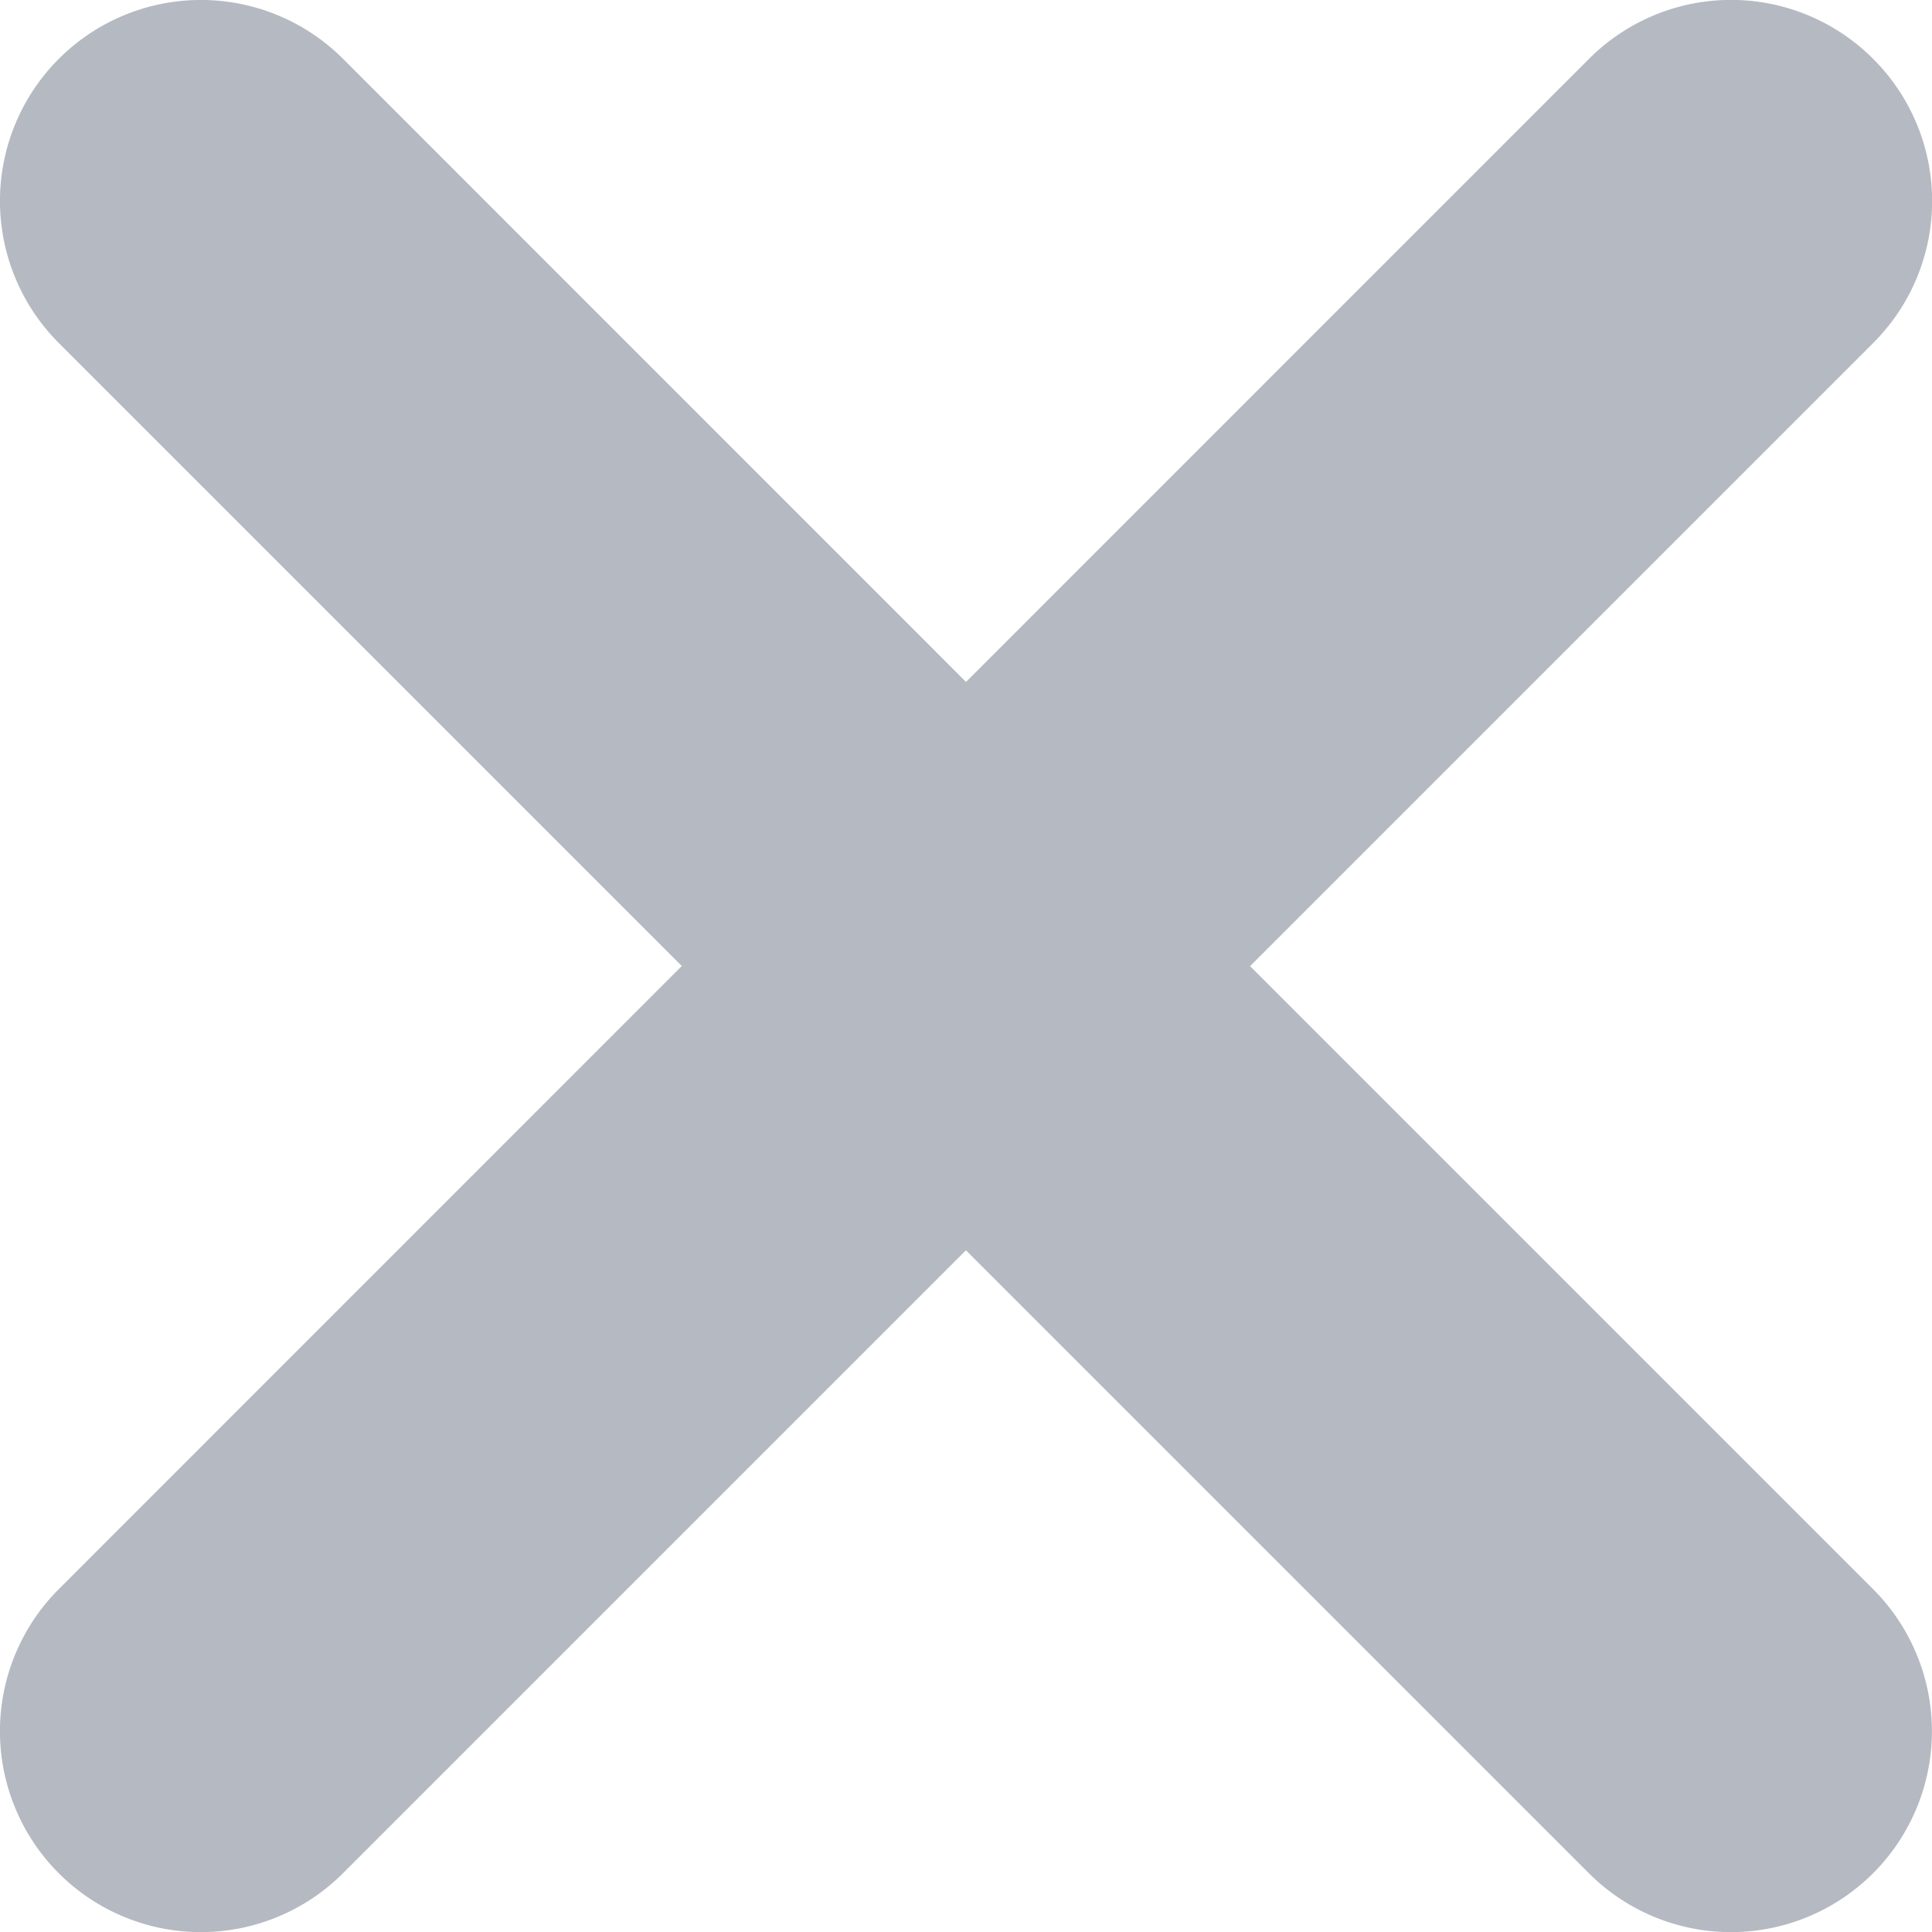
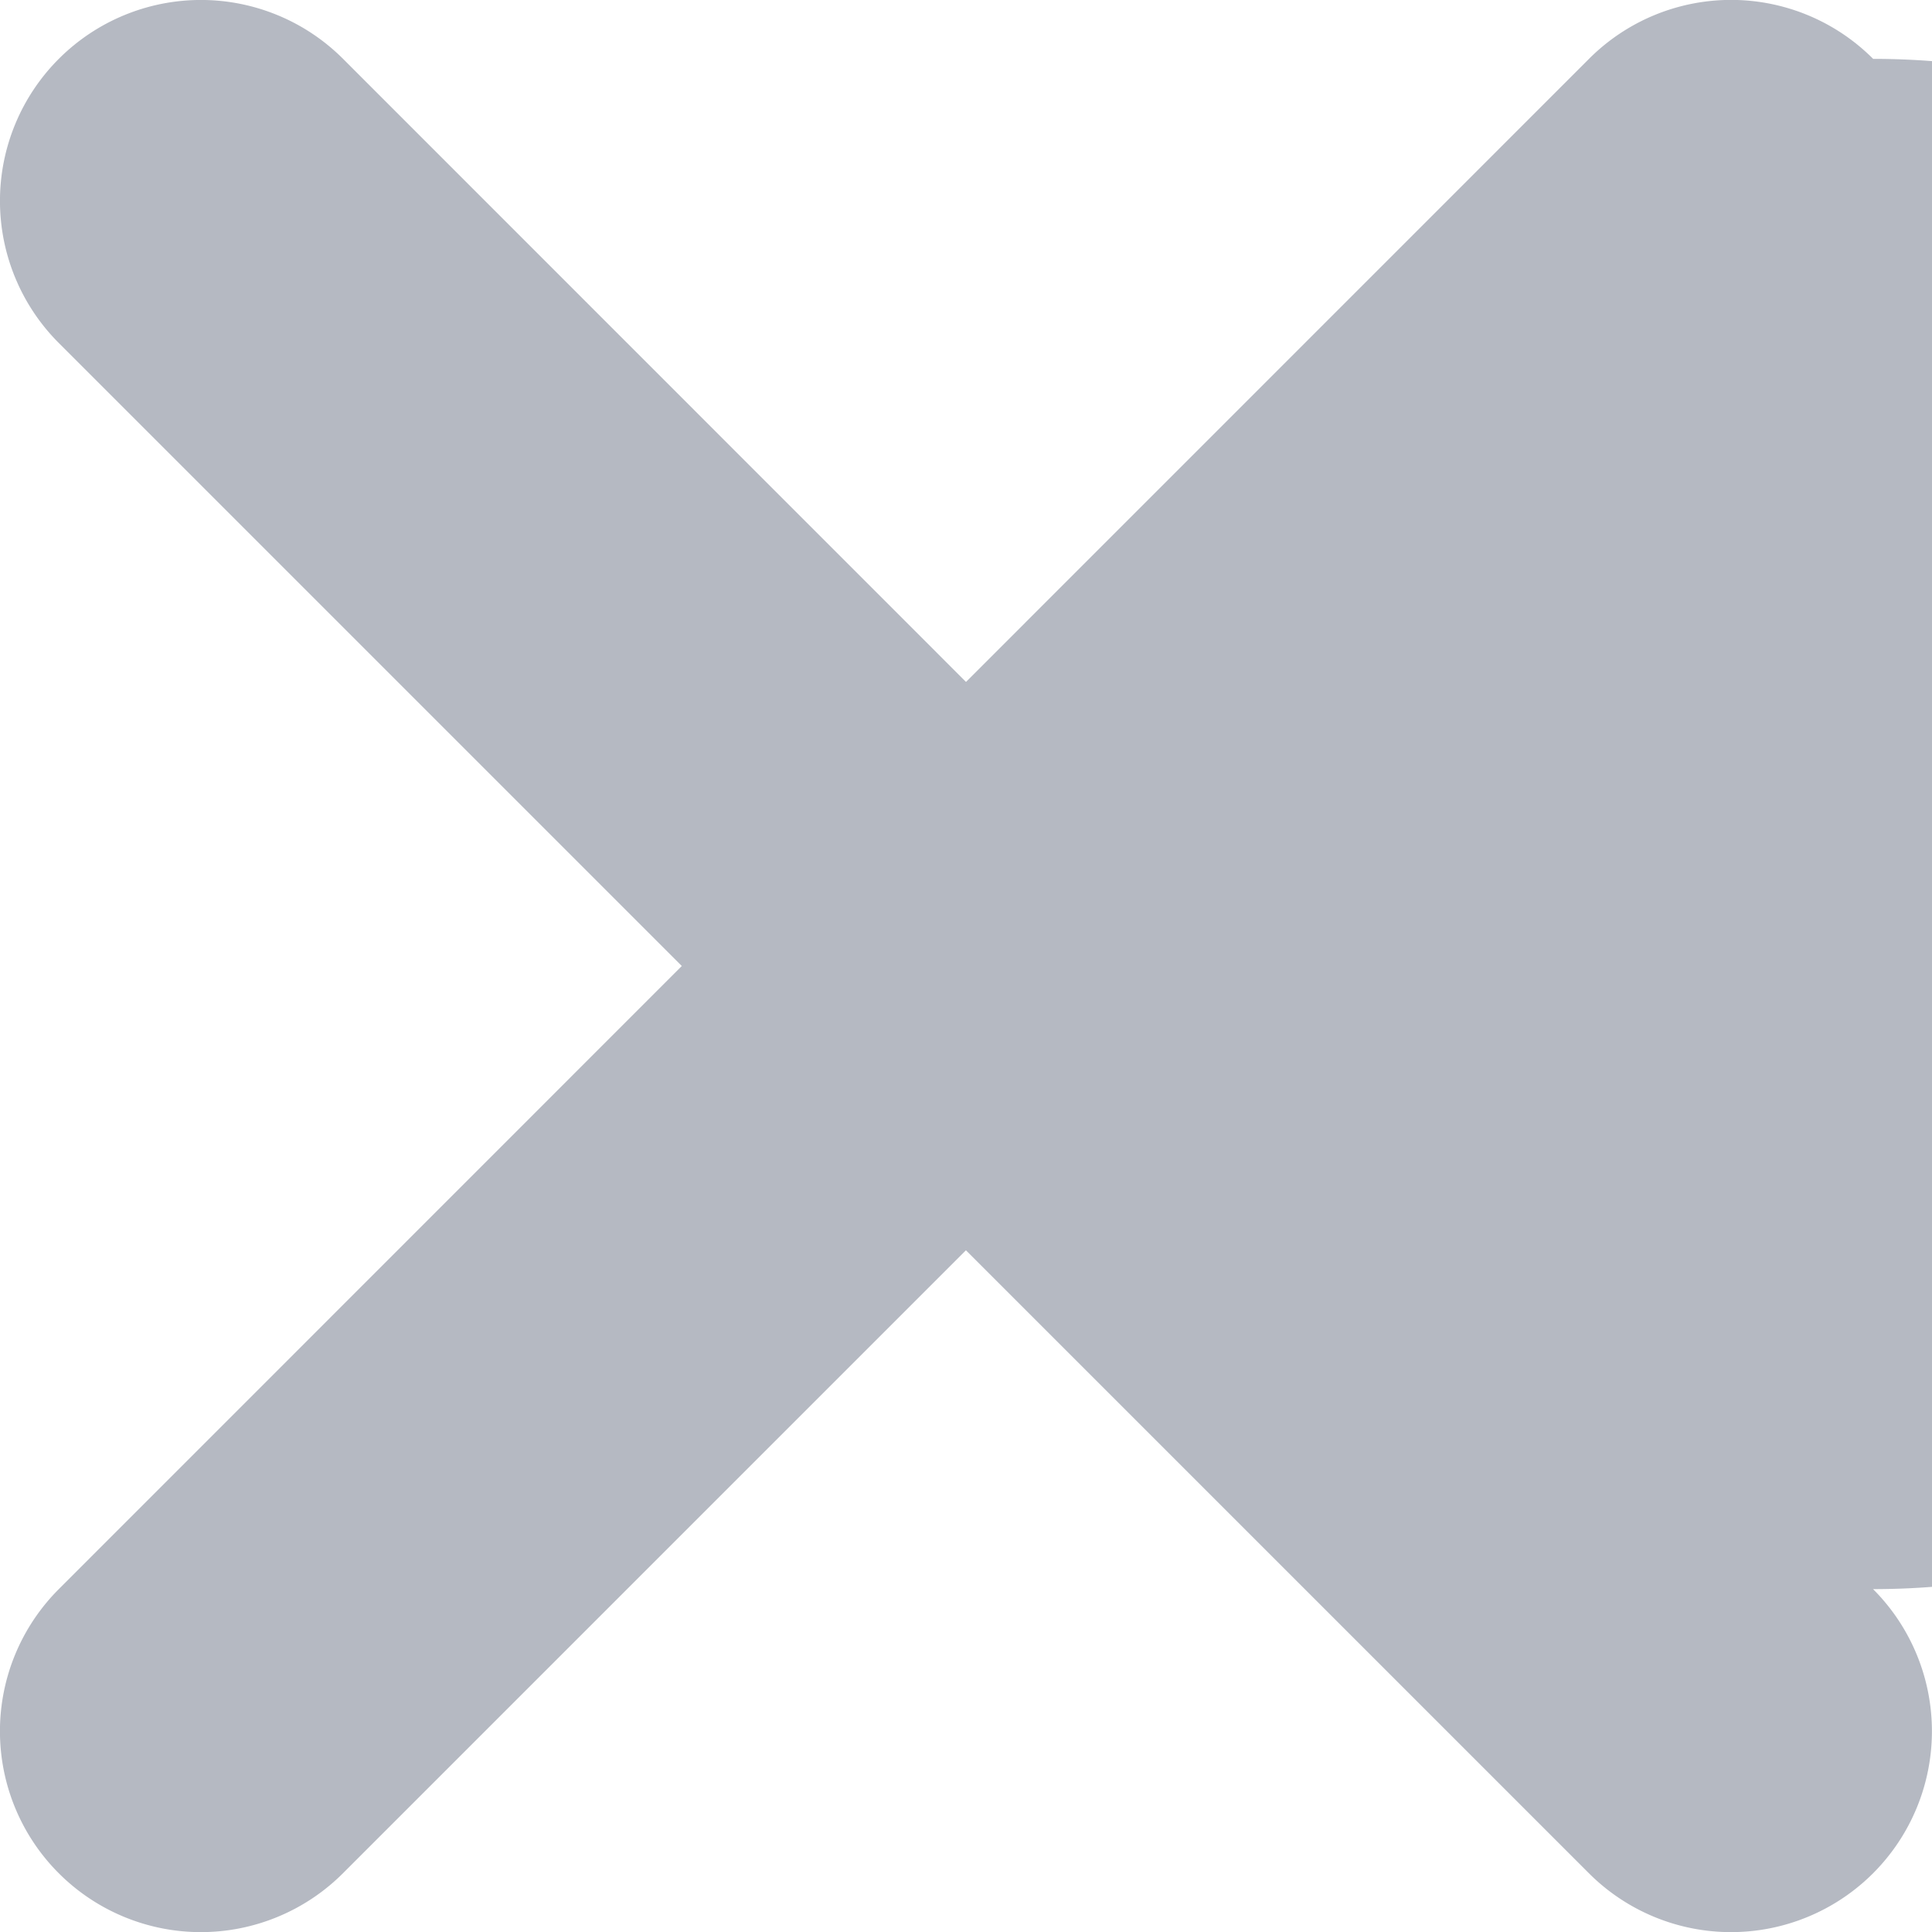
<svg xmlns="http://www.w3.org/2000/svg" width="28.884" height="28.885" viewBox="0 0 28.884 28.885">
  <defs>
    <style>.a{fill:#162441;opacity:0.32;}</style>
  </defs>
-   <path class="a" d="M79.225,52.106a3,3,0,0,0-4.248,0l-9.314,9.315L56.35,52.106A3,3,0,1,0,52.1,56.354l9.314,9.314L52.1,74.984a3,3,0,1,0,4.248,4.248l9.314-9.314,9.314,9.314a3,3,0,1,0,4.248-4.248l-9.314-9.314,9.314-9.314A3,3,0,0,0,79.225,52.106Z" transform="translate(-51.221 -51.226)" />
+   <path class="a" d="M79.225,52.106a3,3,0,0,0-4.248,0l-9.314,9.315L56.35,52.106A3,3,0,1,0,52.1,56.354l9.314,9.314L52.1,74.984a3,3,0,1,0,4.248,4.248l9.314-9.314,9.314,9.314a3,3,0,1,0,4.248-4.248A3,3,0,0,0,79.225,52.106Z" transform="translate(-51.221 -51.226)" />
</svg>